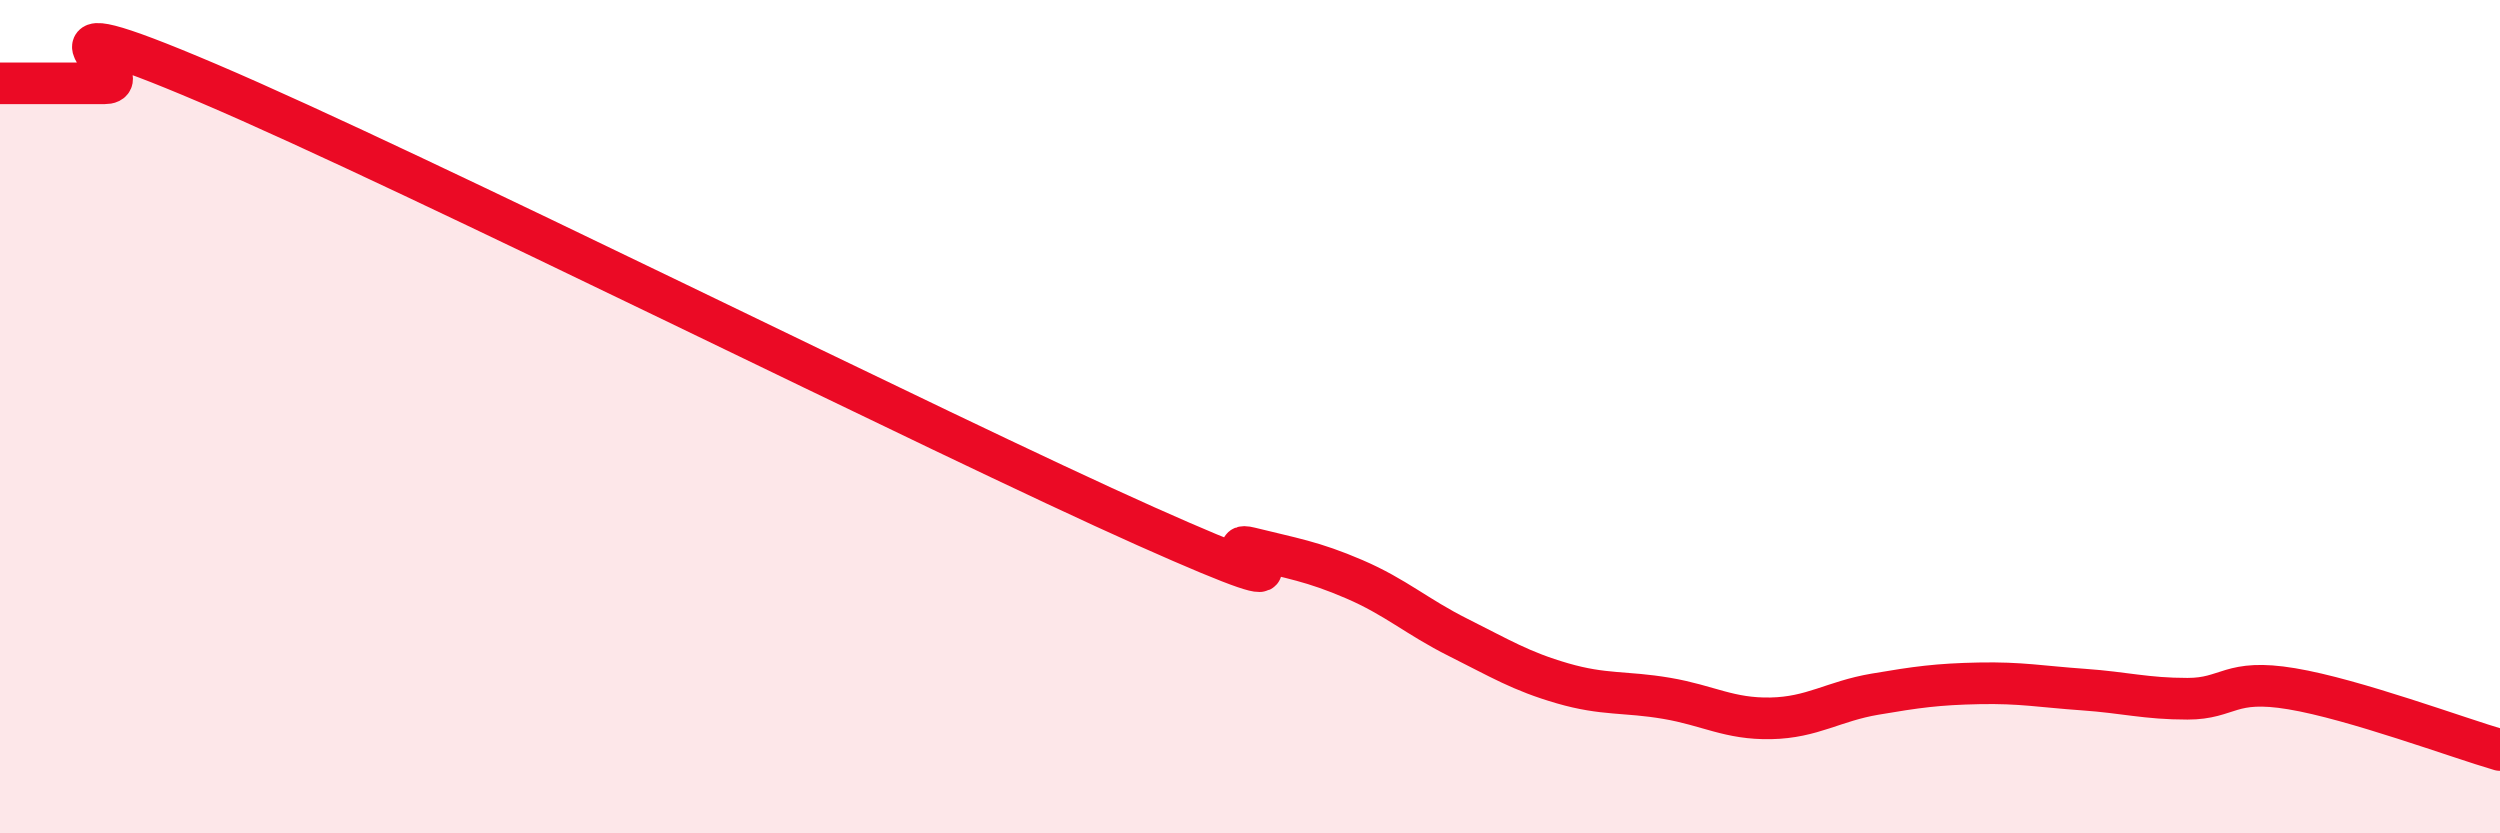
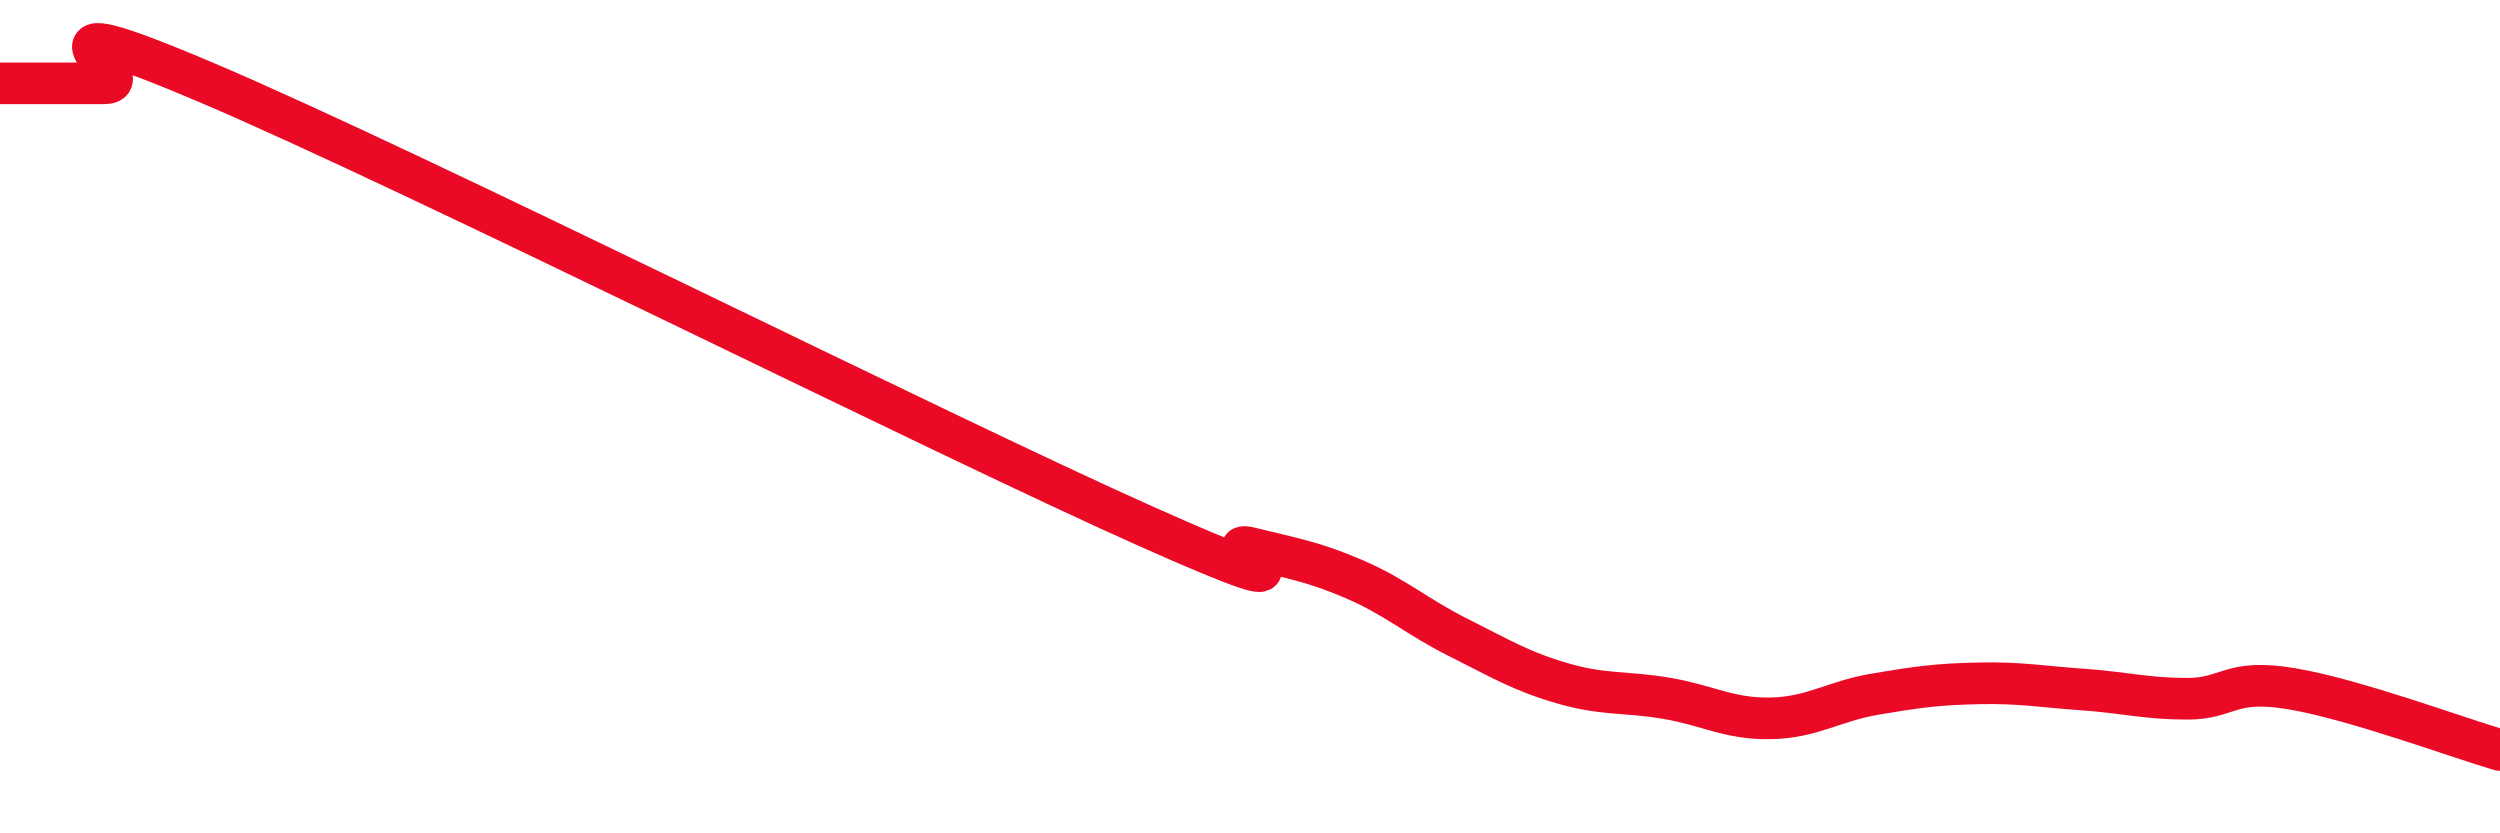
<svg xmlns="http://www.w3.org/2000/svg" width="60" height="20" viewBox="0 0 60 20">
-   <path d="M 0,2 C 0.5,2 1.5,2 2.5,2 C 3.5,2 0,-0.13 5,2 C 10,4.13 22.5,10.4 27.5,12.63 C 32.5,14.86 29,12.9 30,13.15 C 31,13.4 31.5,13.47 32.5,13.9 C 33.5,14.33 34,14.8 35,15.3 C 36,15.8 36.5,16.11 37.5,16.4 C 38.5,16.69 39,16.59 40,16.76 C 41,16.93 41.5,17.26 42.5,17.24 C 43.5,17.22 44,16.83 45,16.66 C 46,16.49 46.5,16.42 47.5,16.4 C 48.5,16.38 49,16.48 50,16.55 C 51,16.62 51.5,16.77 52.5,16.77 C 53.5,16.77 53.5,16.28 55,16.53 C 56.5,16.78 59,17.71 60,18L60 20L0 20Z" fill="#EB0A25" opacity="0.1" stroke-linecap="round" stroke-linejoin="round" />
  <path d="M 0,2 C 0.5,2 1.5,2 2.5,2 C 3.5,2 0,-0.13 5,2 C 10,4.13 22.5,10.4 27.5,12.63 C 32.5,14.86 29,12.9 30,13.15 C 31,13.4 31.5,13.47 32.5,13.9 C 33.5,14.33 34,14.8 35,15.3 C 36,15.8 36.5,16.11 37.5,16.4 C 38.5,16.69 39,16.59 40,16.76 C 41,16.93 41.5,17.26 42.5,17.24 C 43.5,17.22 44,16.83 45,16.66 C 46,16.49 46.5,16.42 47.5,16.4 C 48.5,16.38 49,16.48 50,16.55 C 51,16.62 51.5,16.77 52.5,16.77 C 53.5,16.77 53.5,16.28 55,16.53 C 56.5,16.78 59,17.71 60,18" stroke="#EB0A25" stroke-width="1" fill="none" stroke-linecap="round" stroke-linejoin="round" />
</svg>